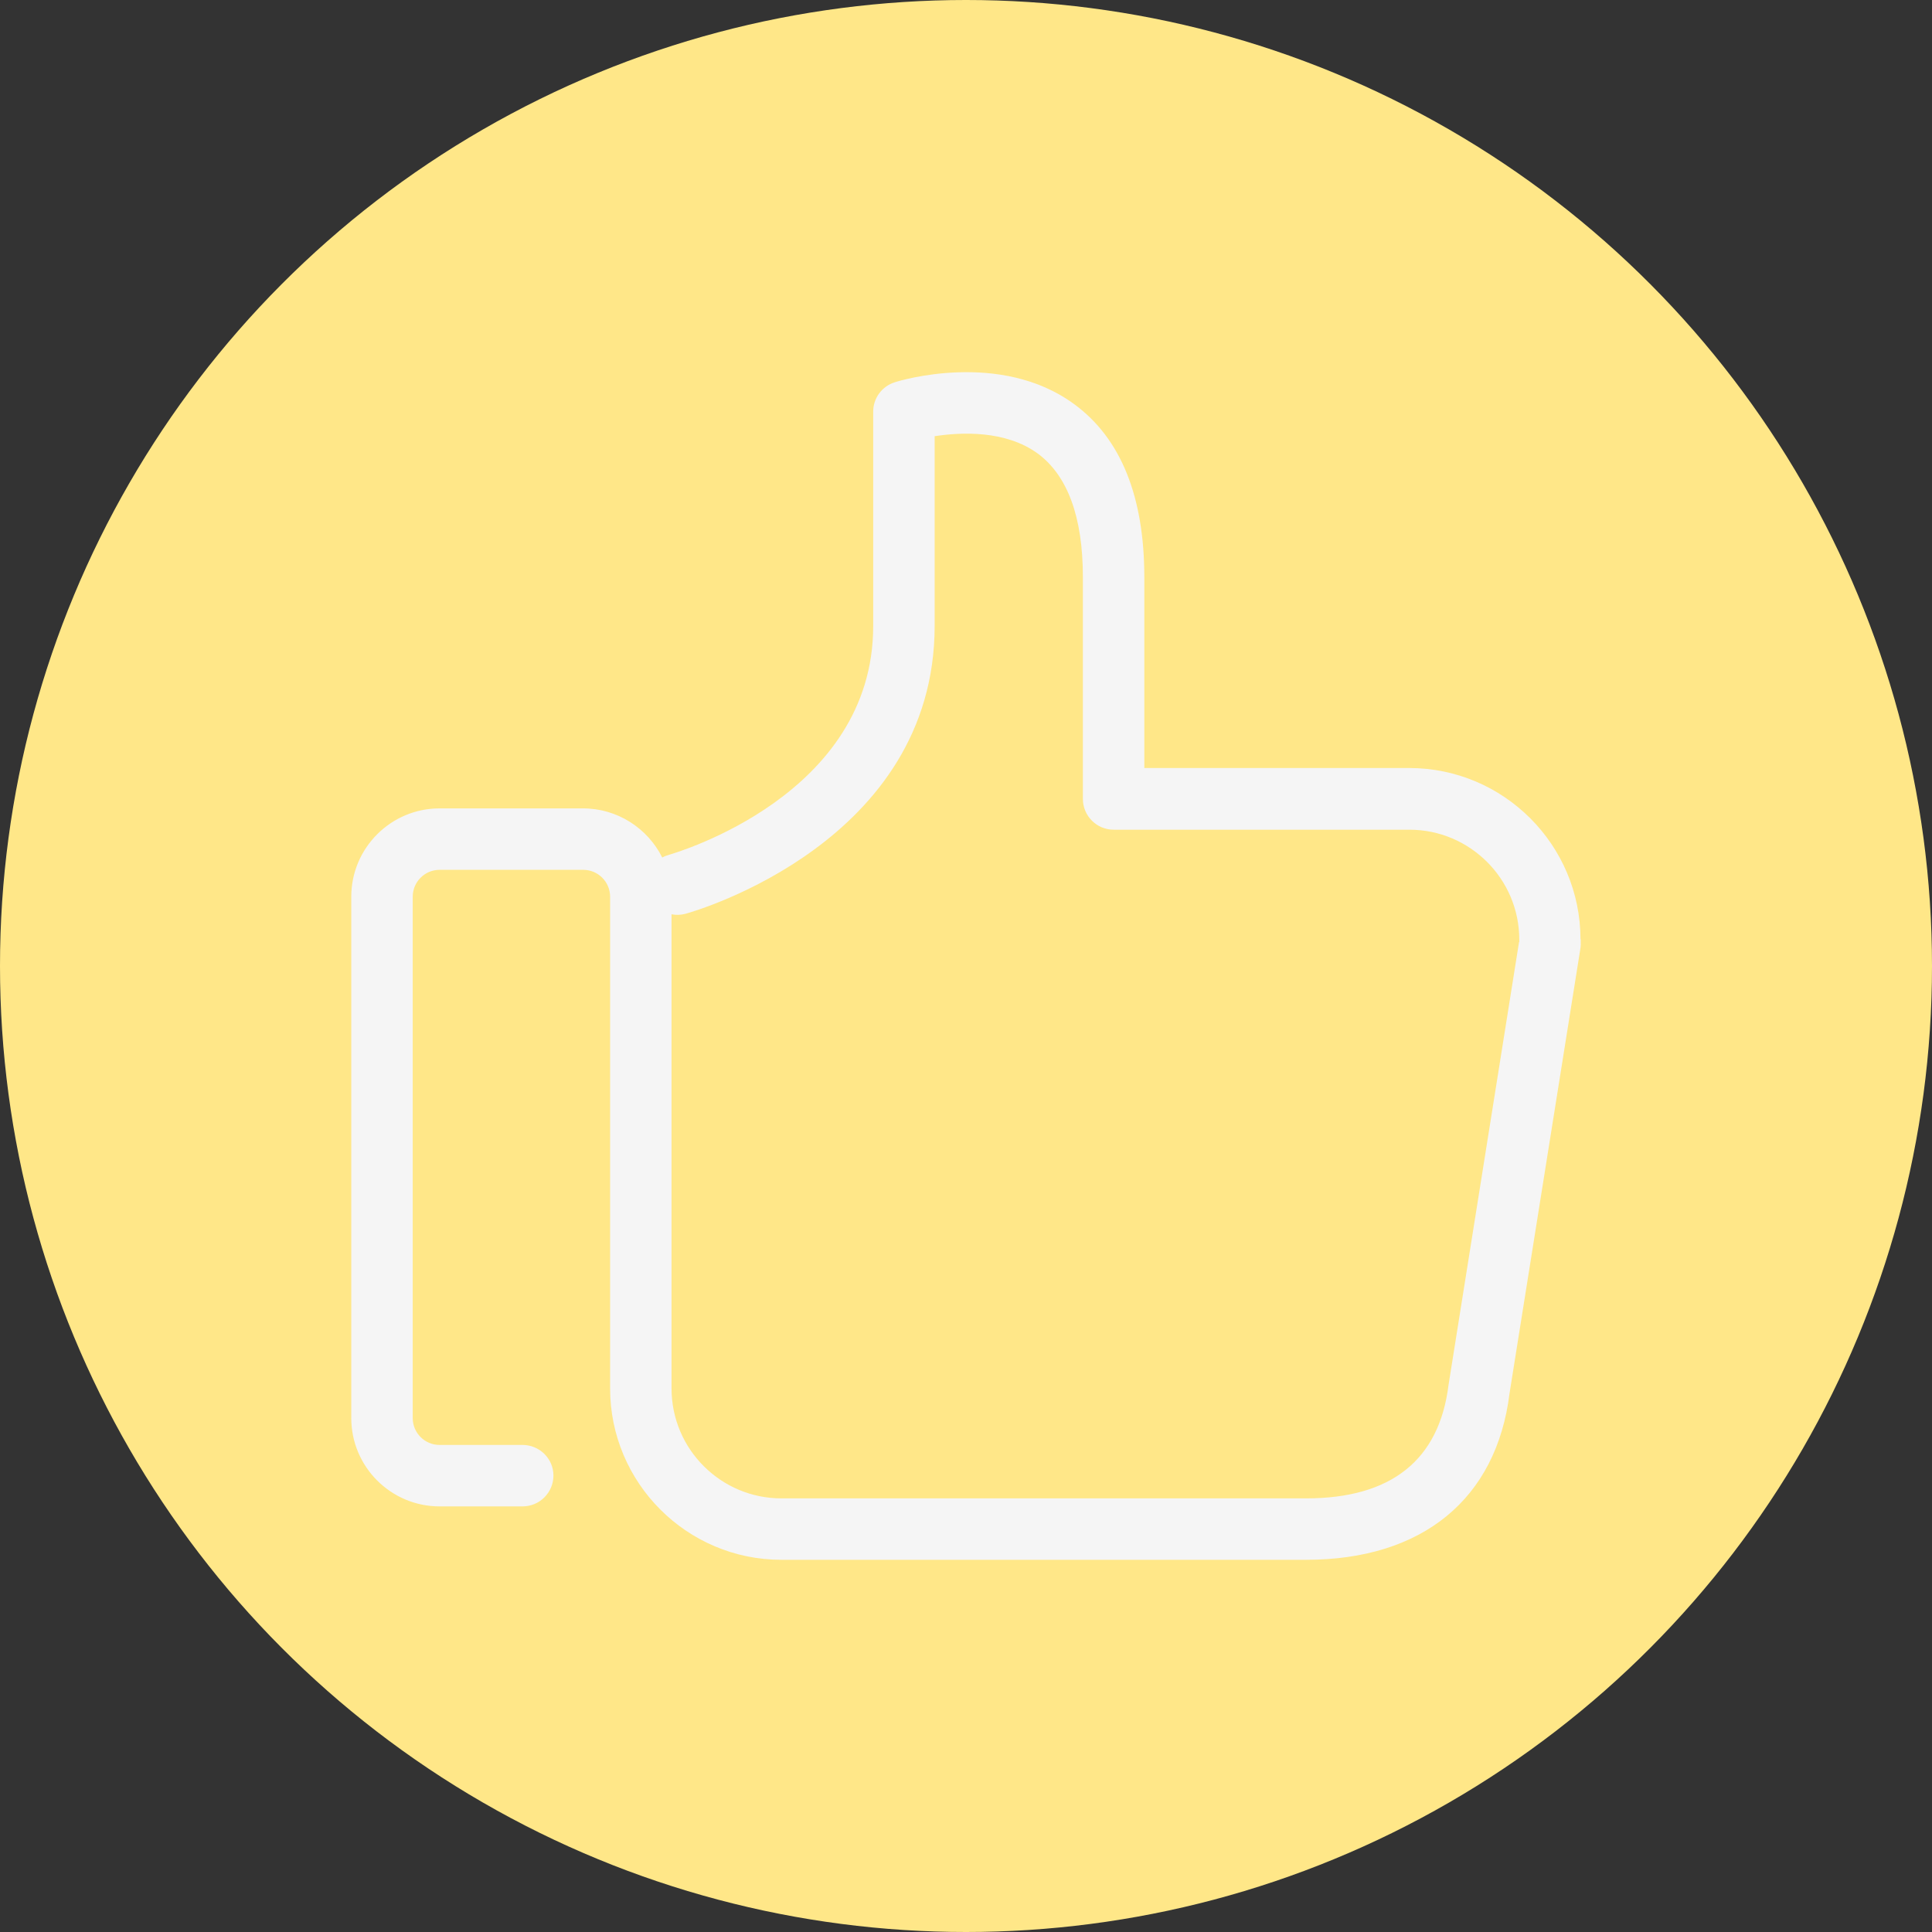
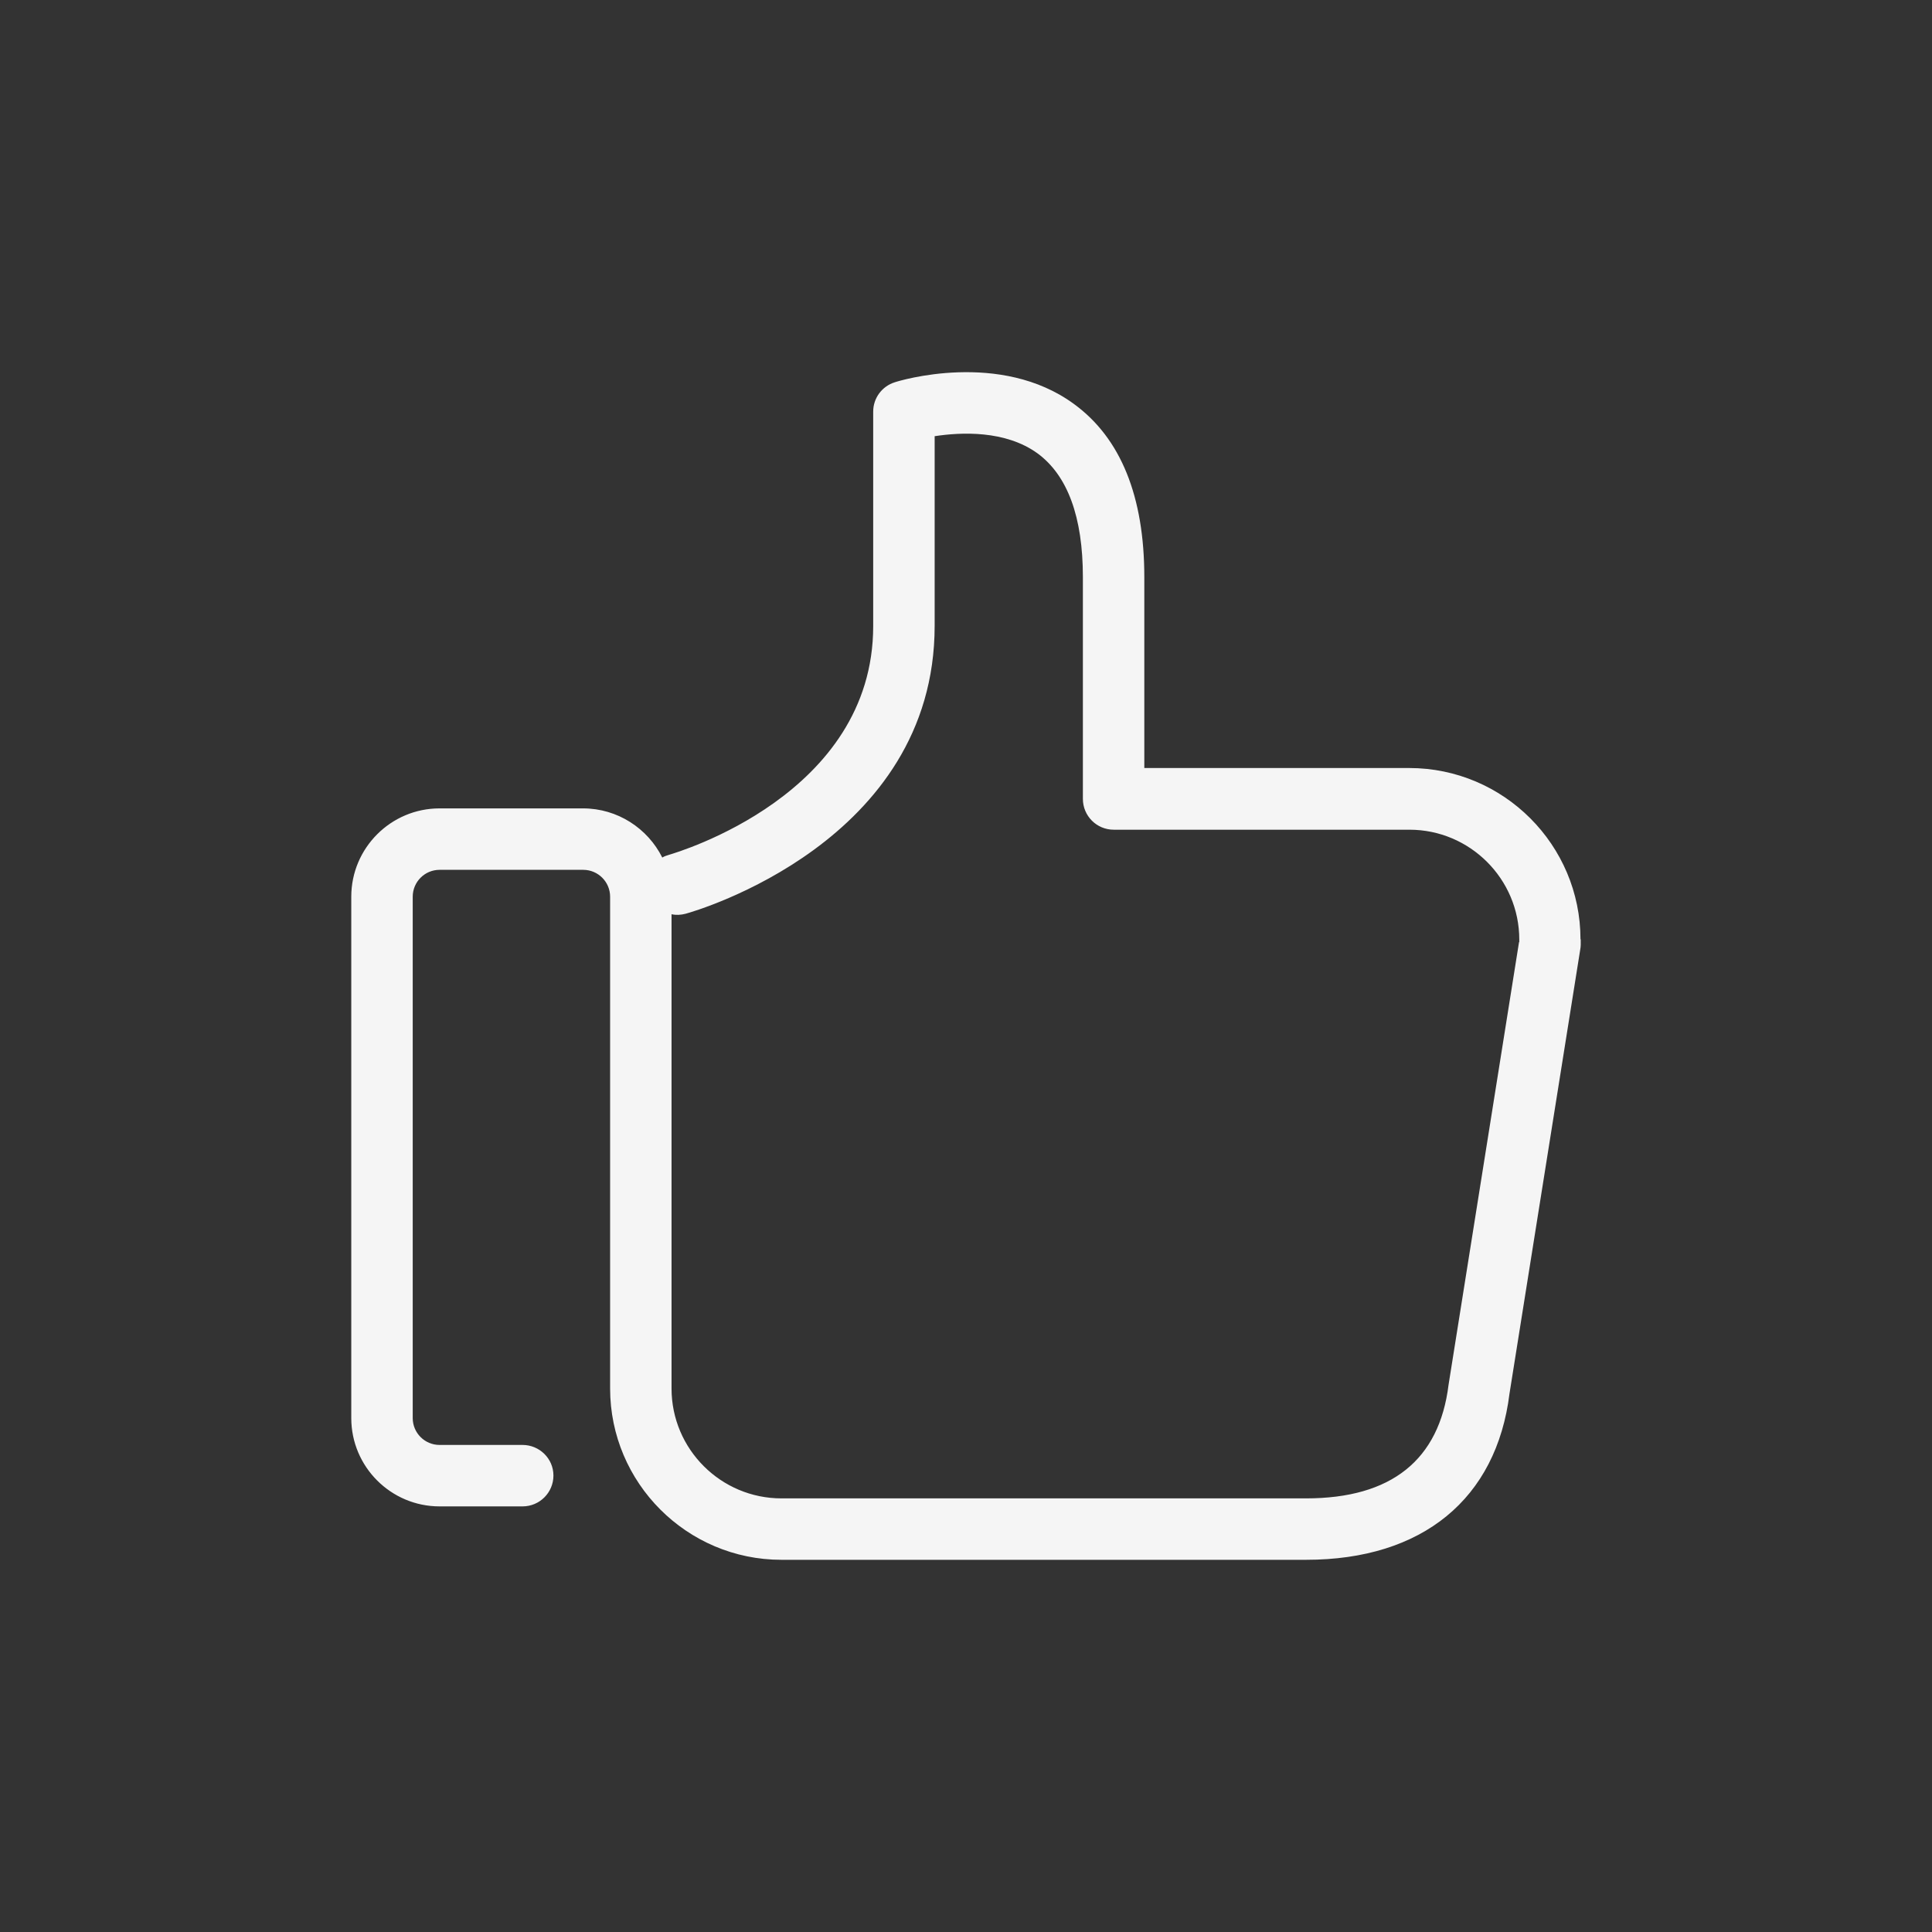
<svg xmlns="http://www.w3.org/2000/svg" width="88" height="88" viewBox="0 0 88 88" fill="none">
  <rect x="0" y="0" width="88" height="88" fill="#333333" stroke="none" />
-   <circle cx="44" cy="44" r="44" fill="#FFE788" />
-   <path d="M71.989 42.785C71.989 38.489 68.493 34.982 64.186 34.982H52.122V26.289C52.122 22.61 51.049 19.96 48.924 18.406C45.565 15.938 40.95 17.344 40.756 17.412C40.173 17.595 39.773 18.132 39.773 18.749V28.516C39.773 36.205 30.851 38.821 30.474 38.935C30.36 38.969 30.257 39.003 30.166 39.06C29.503 37.735 28.132 36.821 26.556 36.821H20.021C17.805 36.821 16 38.626 16 40.843V64.593C16 66.809 17.805 68.614 20.021 68.614H23.802C24.579 68.614 25.208 67.986 25.208 67.209C25.208 66.432 24.568 65.815 23.802 65.815H20.021C19.347 65.815 18.799 65.267 18.799 64.593V40.843C18.799 40.169 19.347 39.62 20.021 39.62H26.567C27.241 39.62 27.79 40.169 27.79 40.843V63.245C27.79 67.54 31.285 71.047 35.592 71.047H59.491C64.791 71.047 68.162 68.271 68.756 63.473L71.977 43.253C71.989 43.184 72 43.105 72 43.036V42.785H71.989ZM69.19 42.91L65.98 63.074C65.557 66.501 63.375 68.249 59.491 68.249H58.6H35.592C32.839 68.249 30.588 66.01 30.588 63.245V41.642C30.794 41.688 31.011 41.677 31.228 41.62C31.697 41.494 42.572 38.341 42.572 28.505V19.868C43.76 19.686 45.794 19.583 47.267 20.657C48.627 21.662 49.324 23.547 49.324 26.289V36.387C49.324 37.164 49.952 37.792 50.729 37.792H64.198C66.951 37.792 69.201 40.032 69.201 42.796V42.91H69.19Z" fill="#F5F5F5" />
+   <path d="M71.989 42.785C71.989 38.489 68.493 34.982 64.186 34.982H52.122V26.289C52.122 22.61 51.049 19.96 48.924 18.406C45.565 15.938 40.95 17.344 40.756 17.412C40.173 17.595 39.773 18.132 39.773 18.749V28.516C39.773 36.205 30.851 38.821 30.474 38.935C30.36 38.969 30.257 39.003 30.166 39.06C29.503 37.735 28.132 36.821 26.556 36.821H20.021C17.805 36.821 16 38.626 16 40.843V64.593C16 66.809 17.805 68.614 20.021 68.614H23.802C24.579 68.614 25.208 67.986 25.208 67.209C25.208 66.432 24.568 65.815 23.802 65.815H20.021C19.347 65.815 18.799 65.267 18.799 64.593V40.843C18.799 40.169 19.347 39.62 20.021 39.62H26.567C27.241 39.62 27.79 40.169 27.79 40.843V63.245C27.79 67.54 31.285 71.047 35.592 71.047H59.491C64.791 71.047 68.162 68.271 68.756 63.473L71.977 43.253C71.989 43.184 72 43.105 72 43.036V42.785H71.989M69.19 42.91L65.98 63.074C65.557 66.501 63.375 68.249 59.491 68.249H58.6H35.592C32.839 68.249 30.588 66.01 30.588 63.245V41.642C30.794 41.688 31.011 41.677 31.228 41.62C31.697 41.494 42.572 38.341 42.572 28.505V19.868C43.76 19.686 45.794 19.583 47.267 20.657C48.627 21.662 49.324 23.547 49.324 26.289V36.387C49.324 37.164 49.952 37.792 50.729 37.792H64.198C66.951 37.792 69.201 40.032 69.201 42.796V42.91H69.19Z" fill="#F5F5F5" />
</svg>